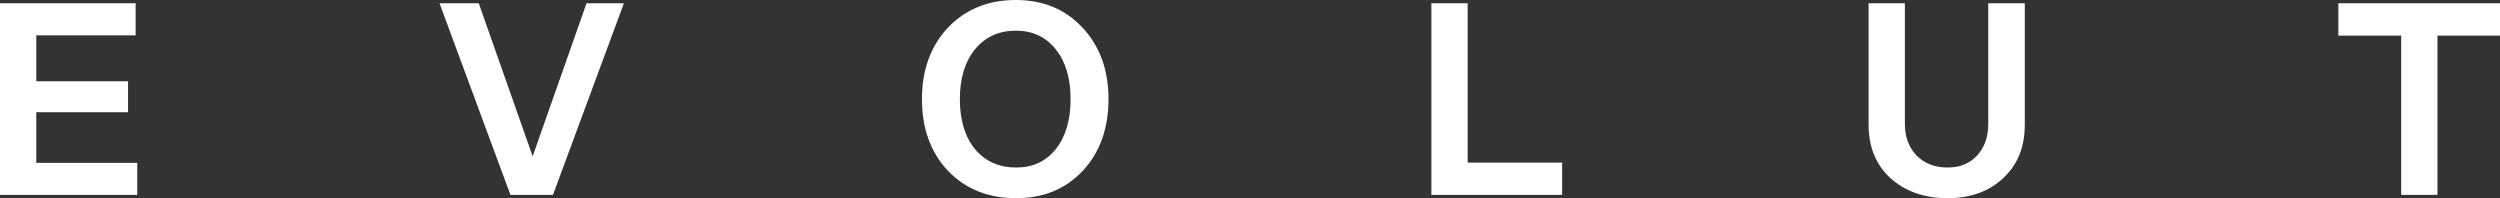
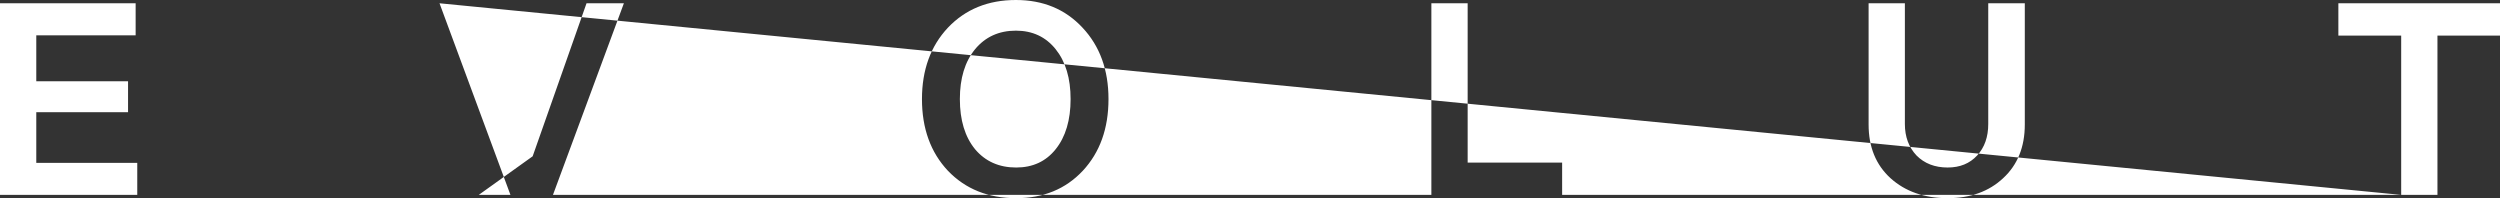
<svg xmlns="http://www.w3.org/2000/svg" width="164" height="13" viewBox="0 0 164 13" fill="none">
  <rect x="0" y="0" width="164" height="13" fill="#333333" stroke="none" />
-   <path fill-rule="evenodd" clip-rule="evenodd" d="M62.185 11.204C63.334 12.402 64.826 13 66.661 13C68.449 13 69.905 12.402 71.03 11.204C72.155 9.995 72.717 8.427 72.717 6.5C72.717 4.585 72.149 3.023 71.012 1.814C69.887 0.605 68.431 0 66.643 0C64.82 0 63.334 0.605 62.185 1.814C61.049 3.023 60.481 4.585 60.481 6.5C60.481 8.427 61.049 9.995 62.185 11.204ZM63.962 9.786C63.298 8.972 62.967 7.877 62.967 6.5C62.967 5.135 63.298 4.046 63.962 3.232C64.636 2.418 65.53 2.011 66.643 2.011C67.733 2.011 68.603 2.418 69.254 3.232C69.905 4.046 70.231 5.135 70.231 6.5C70.231 7.877 69.905 8.972 69.254 9.786C68.615 10.588 67.75 10.989 66.661 10.989C65.536 10.989 64.636 10.588 63.962 9.786ZM93.898 12.784V0.215H96.278V10.666H102.476V12.784H93.898ZM130.429 0.215V8.134C130.429 8.984 130.187 9.672 129.701 10.199C129.216 10.726 128.571 10.989 127.766 10.989C126.925 10.989 126.244 10.726 125.723 10.199C125.214 9.66 124.96 8.972 124.96 8.134V0.215H122.58V8.17C122.58 9.642 123.059 10.815 124.018 11.689C124.989 12.563 126.238 13 127.766 13C129.257 13 130.471 12.563 131.406 11.689C132.353 10.815 132.827 9.642 132.827 8.17V0.215H130.429ZM157.518 12.784H159.897V2.334H164V0.215H153.397V2.334H157.518V12.784ZM28.832 0.215H31.407L34.942 10.253L38.476 0.215H40.927L36.274 12.784H33.485L28.832 0.215ZM0 0.215V12.784H9.004V10.684H2.38V7.362H8.4V5.333H2.38V2.316H8.898V0.215H0Z" fill="white" />
+   <path fill-rule="evenodd" clip-rule="evenodd" d="M62.185 11.204C63.334 12.402 64.826 13 66.661 13C68.449 13 69.905 12.402 71.03 11.204C72.155 9.995 72.717 8.427 72.717 6.5C72.717 4.585 72.149 3.023 71.012 1.814C69.887 0.605 68.431 0 66.643 0C64.82 0 63.334 0.605 62.185 1.814C61.049 3.023 60.481 4.585 60.481 6.5C60.481 8.427 61.049 9.995 62.185 11.204ZM63.962 9.786C63.298 8.972 62.967 7.877 62.967 6.5C62.967 5.135 63.298 4.046 63.962 3.232C64.636 2.418 65.53 2.011 66.643 2.011C67.733 2.011 68.603 2.418 69.254 3.232C69.905 4.046 70.231 5.135 70.231 6.5C70.231 7.877 69.905 8.972 69.254 9.786C68.615 10.588 67.75 10.989 66.661 10.989C65.536 10.989 64.636 10.588 63.962 9.786ZM93.898 12.784V0.215H96.278V10.666H102.476V12.784H93.898ZM130.429 0.215V8.134C130.429 8.984 130.187 9.672 129.701 10.199C129.216 10.726 128.571 10.989 127.766 10.989C126.925 10.989 126.244 10.726 125.723 10.199C125.214 9.66 124.96 8.972 124.96 8.134V0.215H122.58V8.17C122.58 9.642 123.059 10.815 124.018 11.689C124.989 12.563 126.238 13 127.766 13C129.257 13 130.471 12.563 131.406 11.689C132.353 10.815 132.827 9.642 132.827 8.17V0.215H130.429ZM157.518 12.784H159.897V2.334H164V0.215H153.397V2.334H157.518V12.784ZH31.407L34.942 10.253L38.476 0.215H40.927L36.274 12.784H33.485L28.832 0.215ZM0 0.215V12.784H9.004V10.684H2.38V7.362H8.4V5.333H2.38V2.316H8.898V0.215H0Z" fill="white" />
</svg>